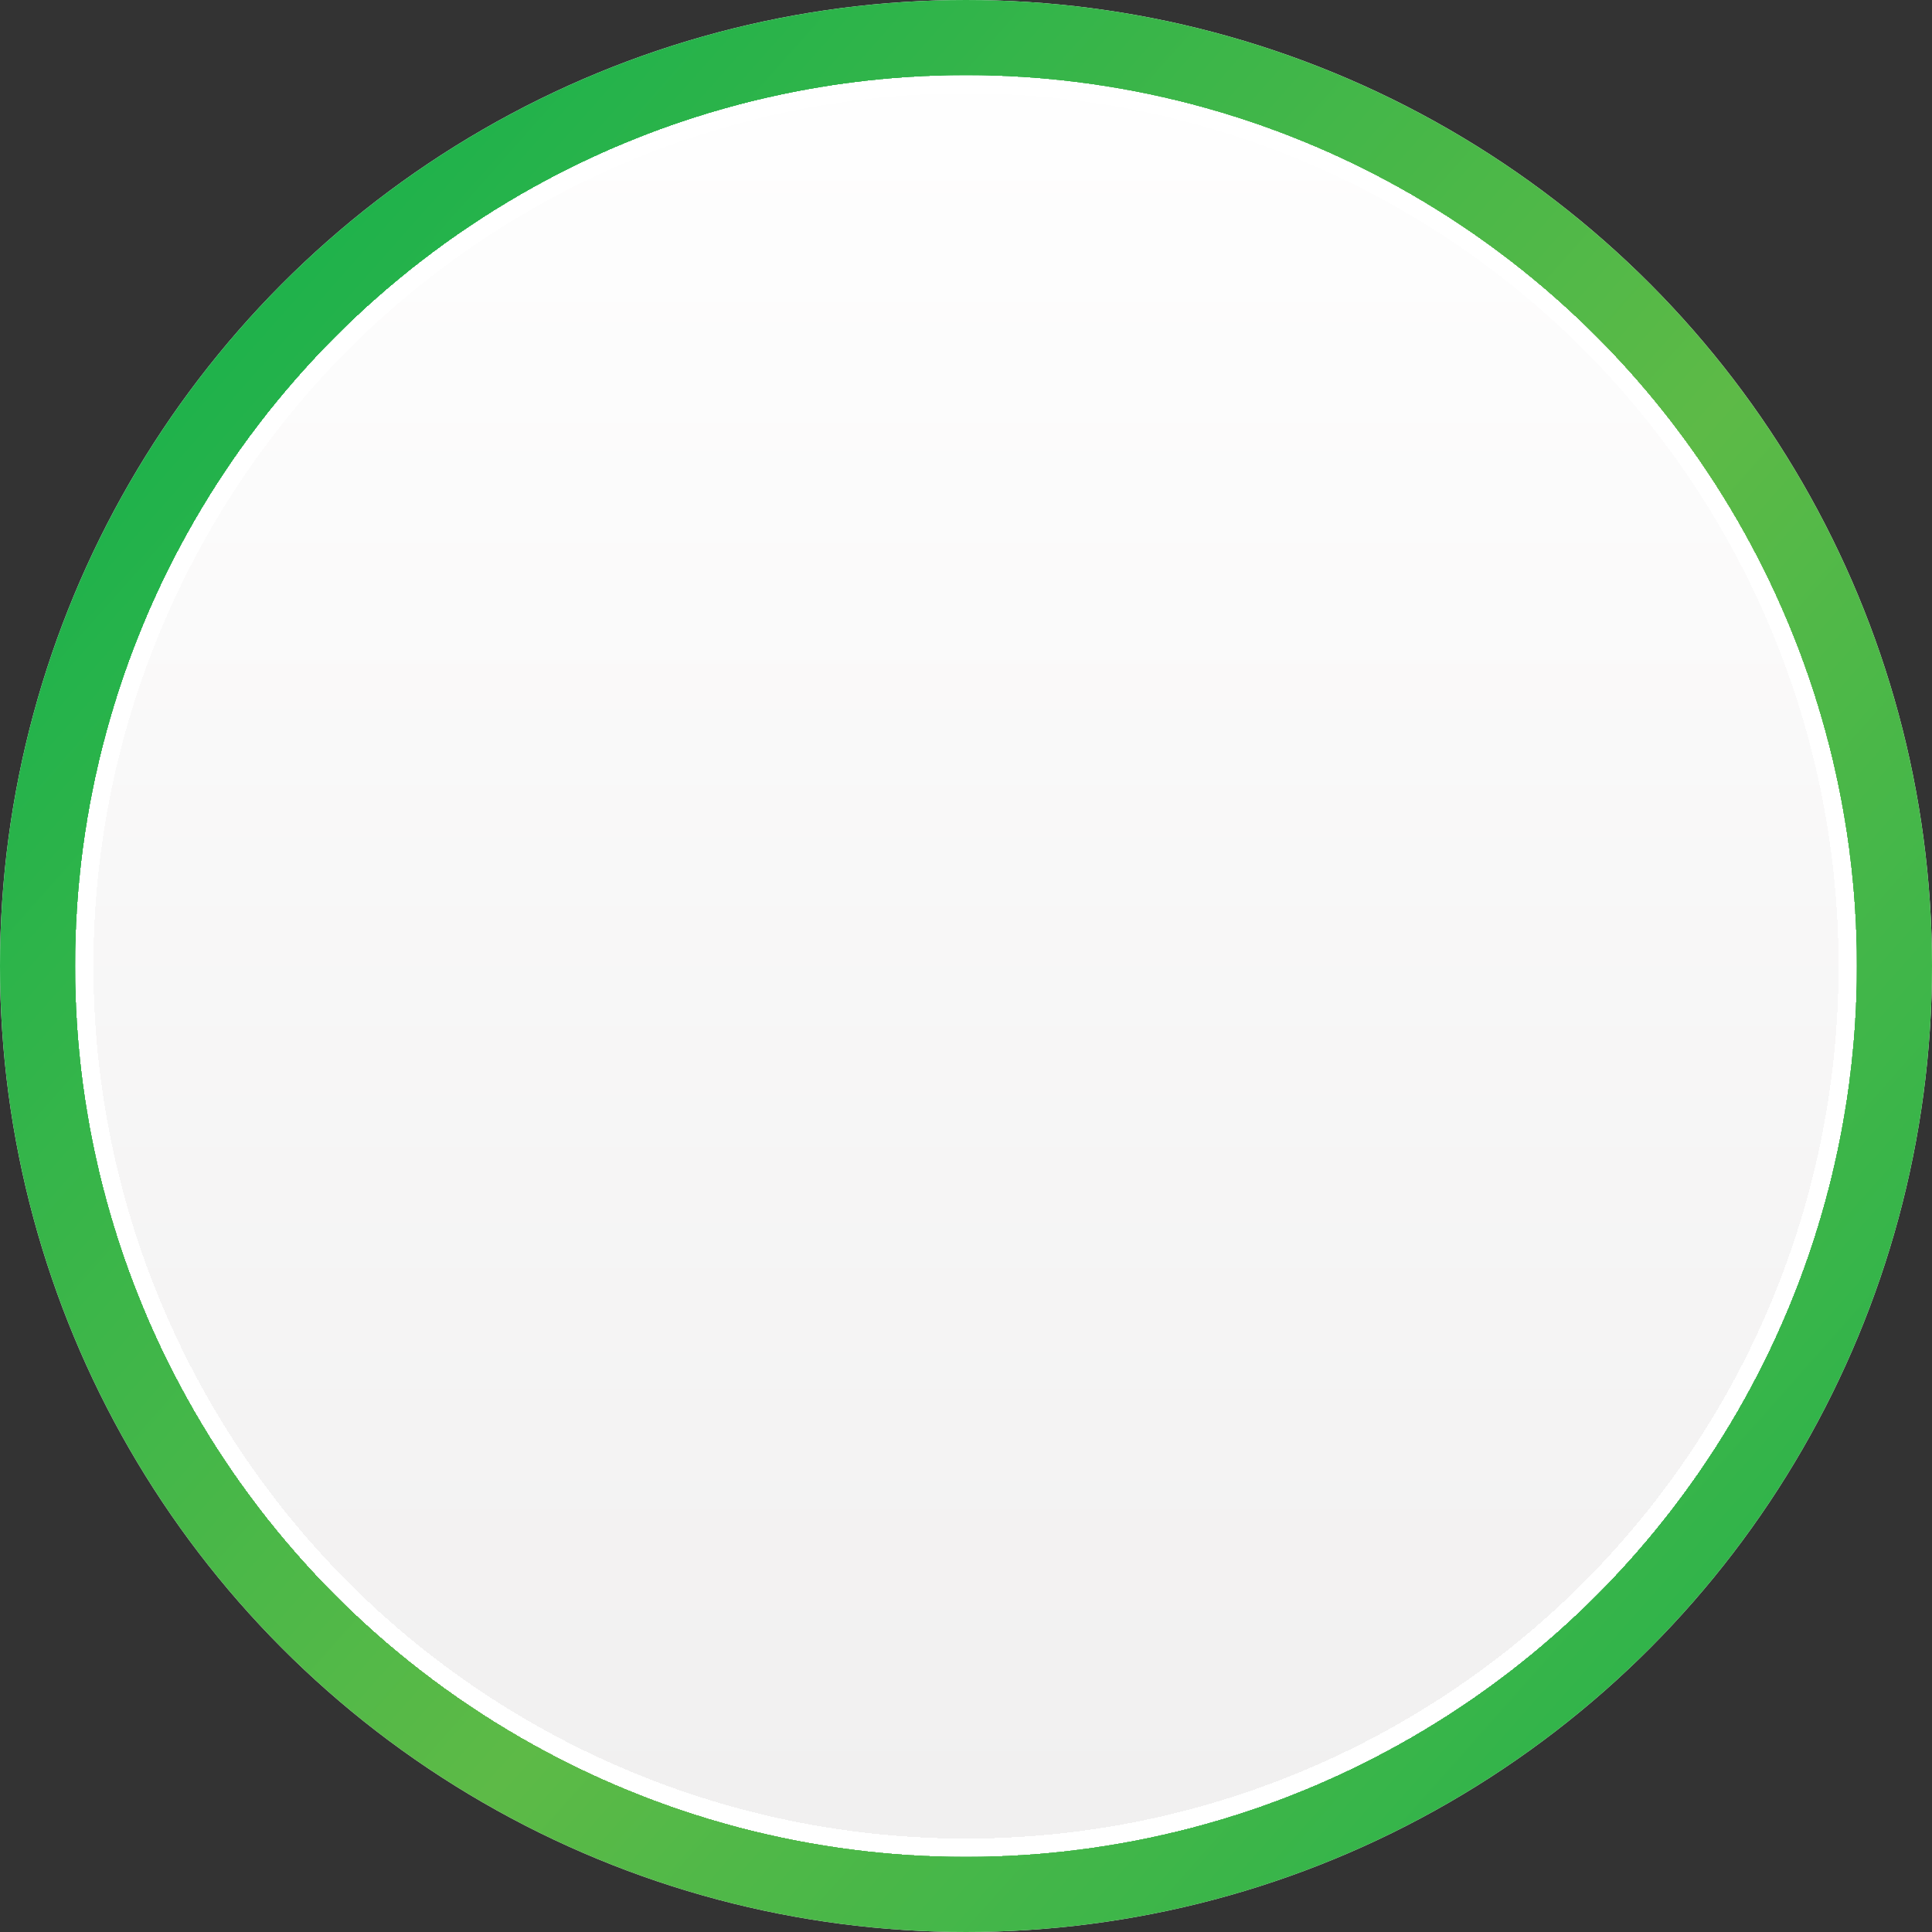
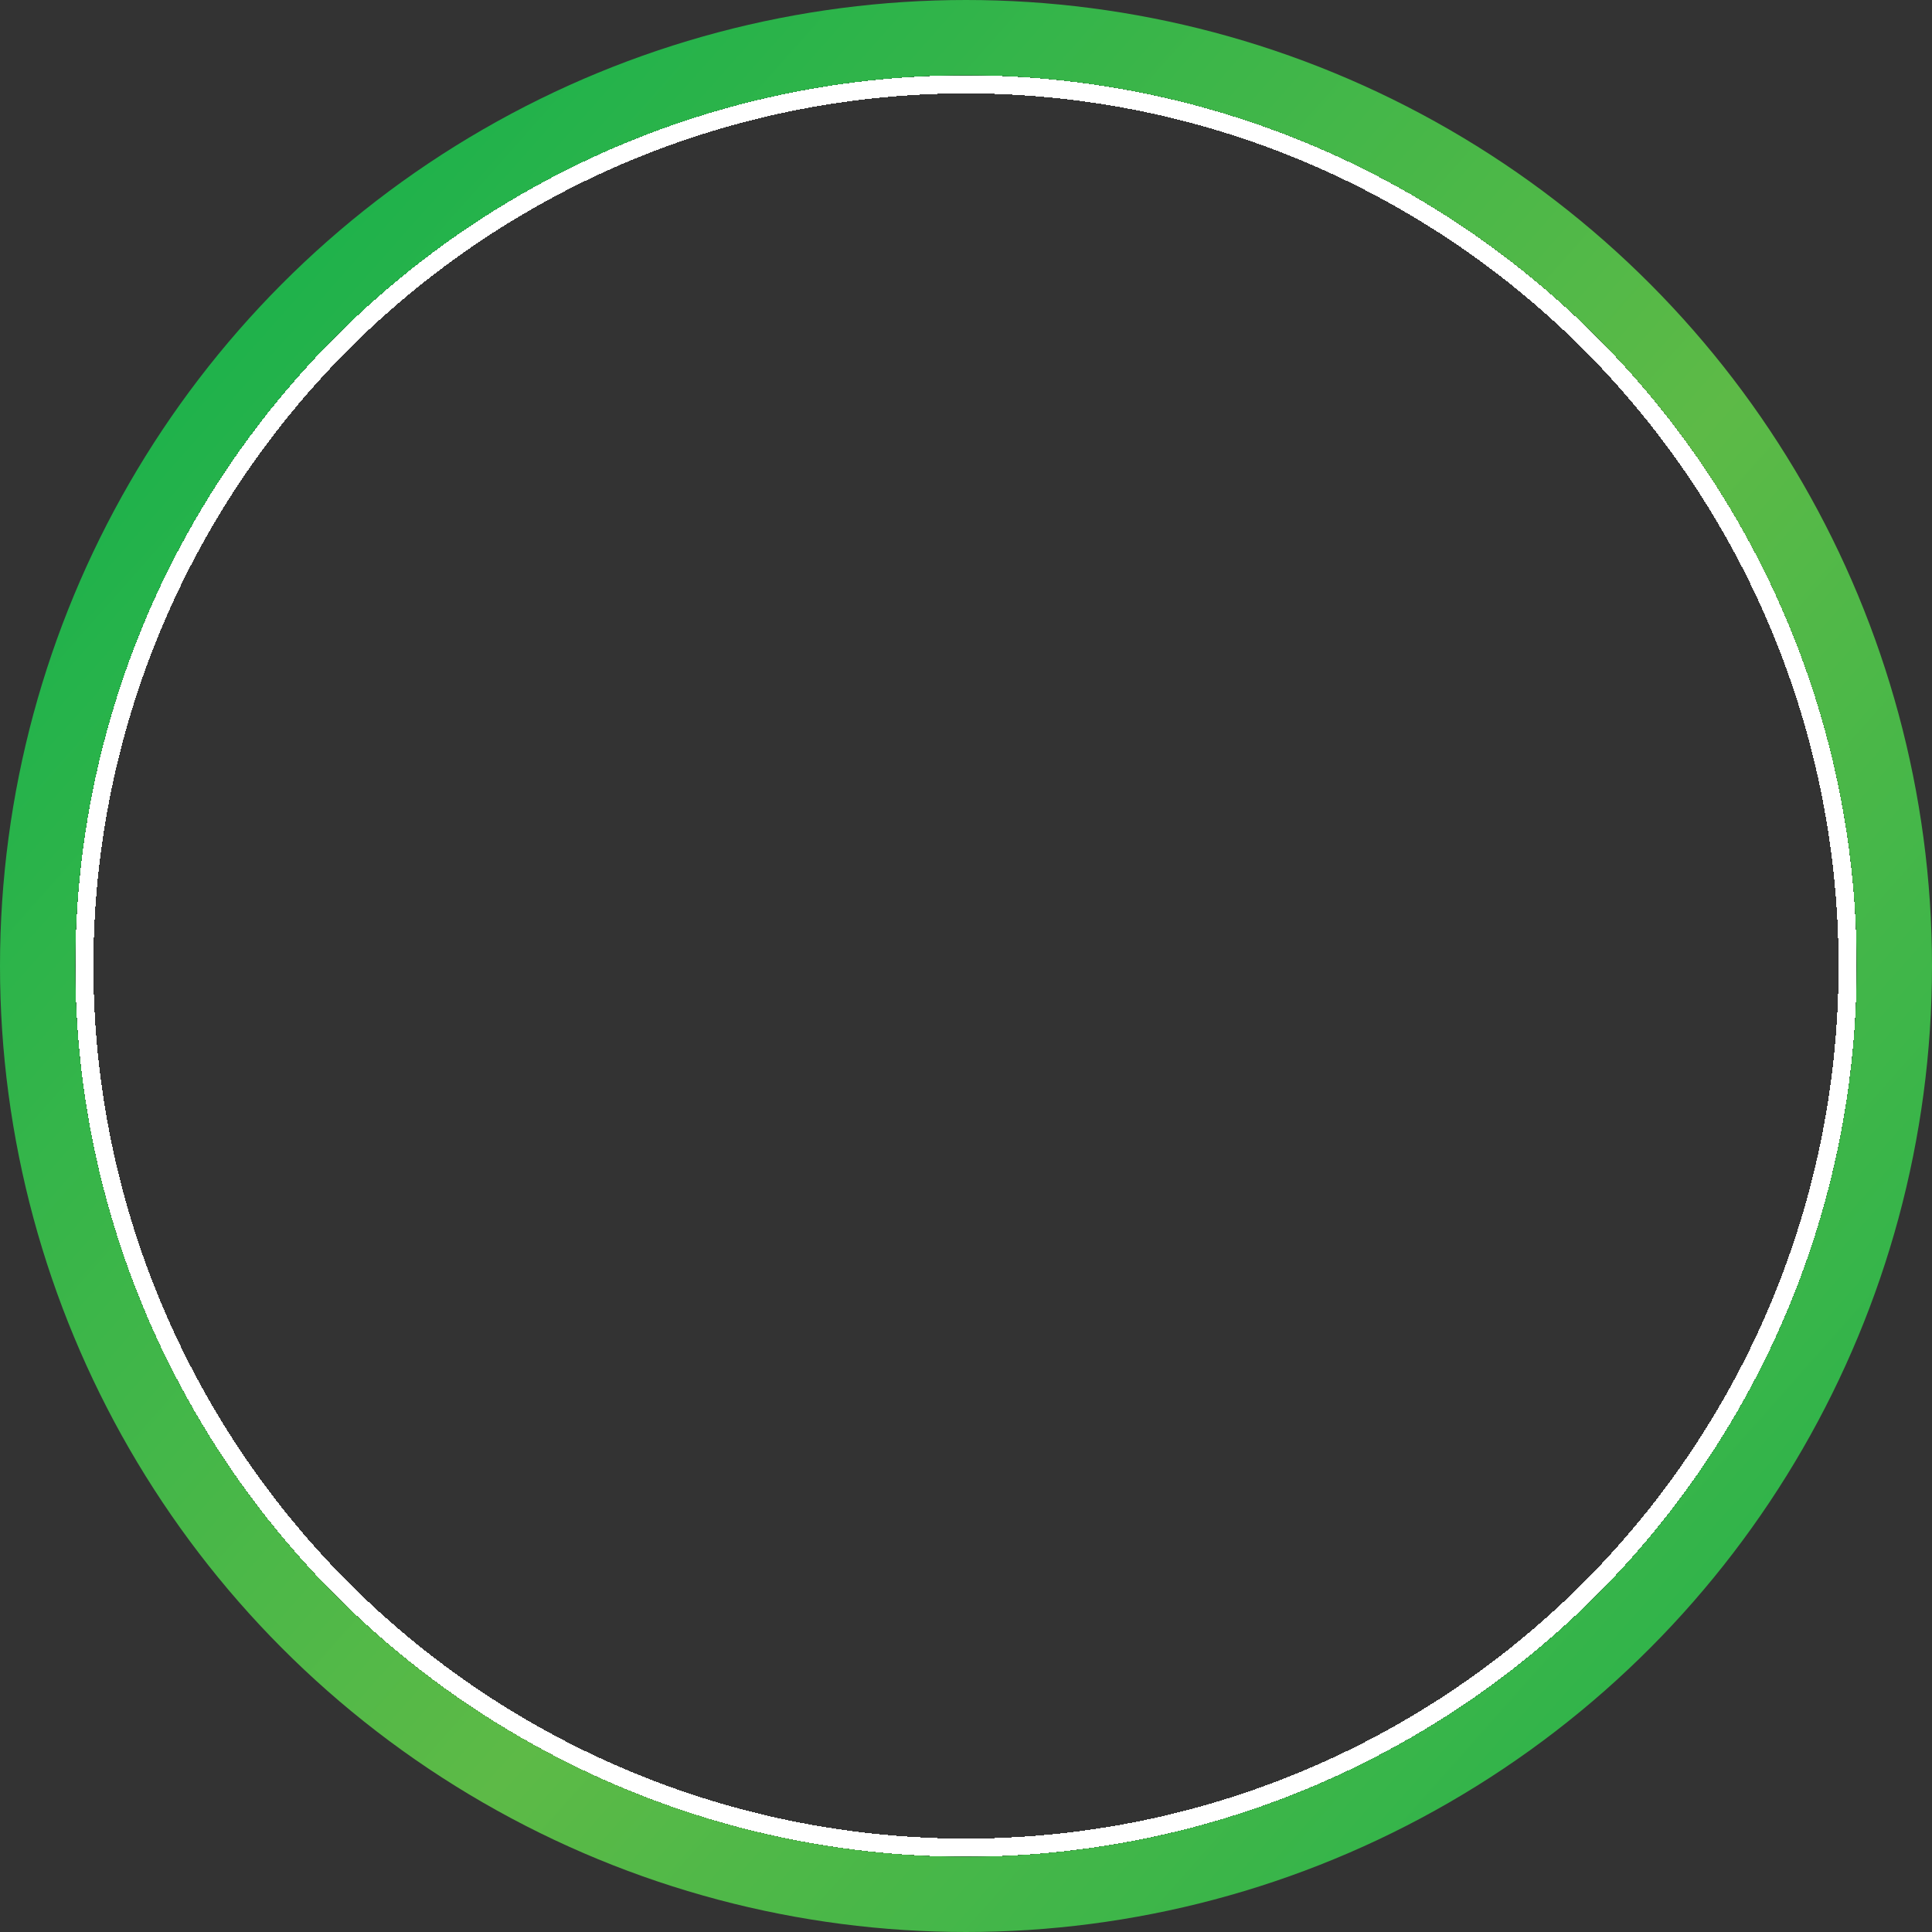
<svg xmlns="http://www.w3.org/2000/svg" version="1.1" id="Layer_1" x="0px" y="0px" width="641px" height="641px" viewBox="0 0 641 641" style="enable-background:new 0 0 641 641;" xml:space="preserve">
  <rect x="0" y="0" width="641" height="641" fill="#333333" stroke="none" />
  <g>
    <linearGradient id="SVGID_1_" gradientUnits="userSpaceOnUse" x1="526.5" y1="346" x2="526.5" y2="-295" gradientTransform="matrix(1 0 0 -1 -206 346)">
      <stop offset="0" style="stop-color:#FFFFFF" />
      <stop offset="1" style="stop-color:#F0EFEF" />
    </linearGradient>
-     <circle style="fill:url(#SVGID_1_);" cx="320.5" cy="320.5" r="320.5" />
    <linearGradient id="SVGID_2_" gradientUnits="userSpaceOnUse" x1="290.053" y1="235.51" x2="764.052" y2="-185.489" gradientTransform="matrix(1 0 0 -1 -206 346)">
      <stop offset="0" style="stop-color:#20B24B" />
      <stop offset="0.6" style="stop-color:#5DBA47" />
      <stop offset="1" style="stop-color:#32B44A" />
    </linearGradient>
    <circle style="fill:none;stroke:url(#SVGID_2_);stroke-width:25;" cx="320.5" cy="320.5" r="308" />
  </g>
  <g>
    <circle shape-rendering="crispEdges" style="fill:none;stroke:#FFFFFF;stroke-width:6;" cx="320.5" cy="320.5" r="292.5" />
  </g>
</svg>